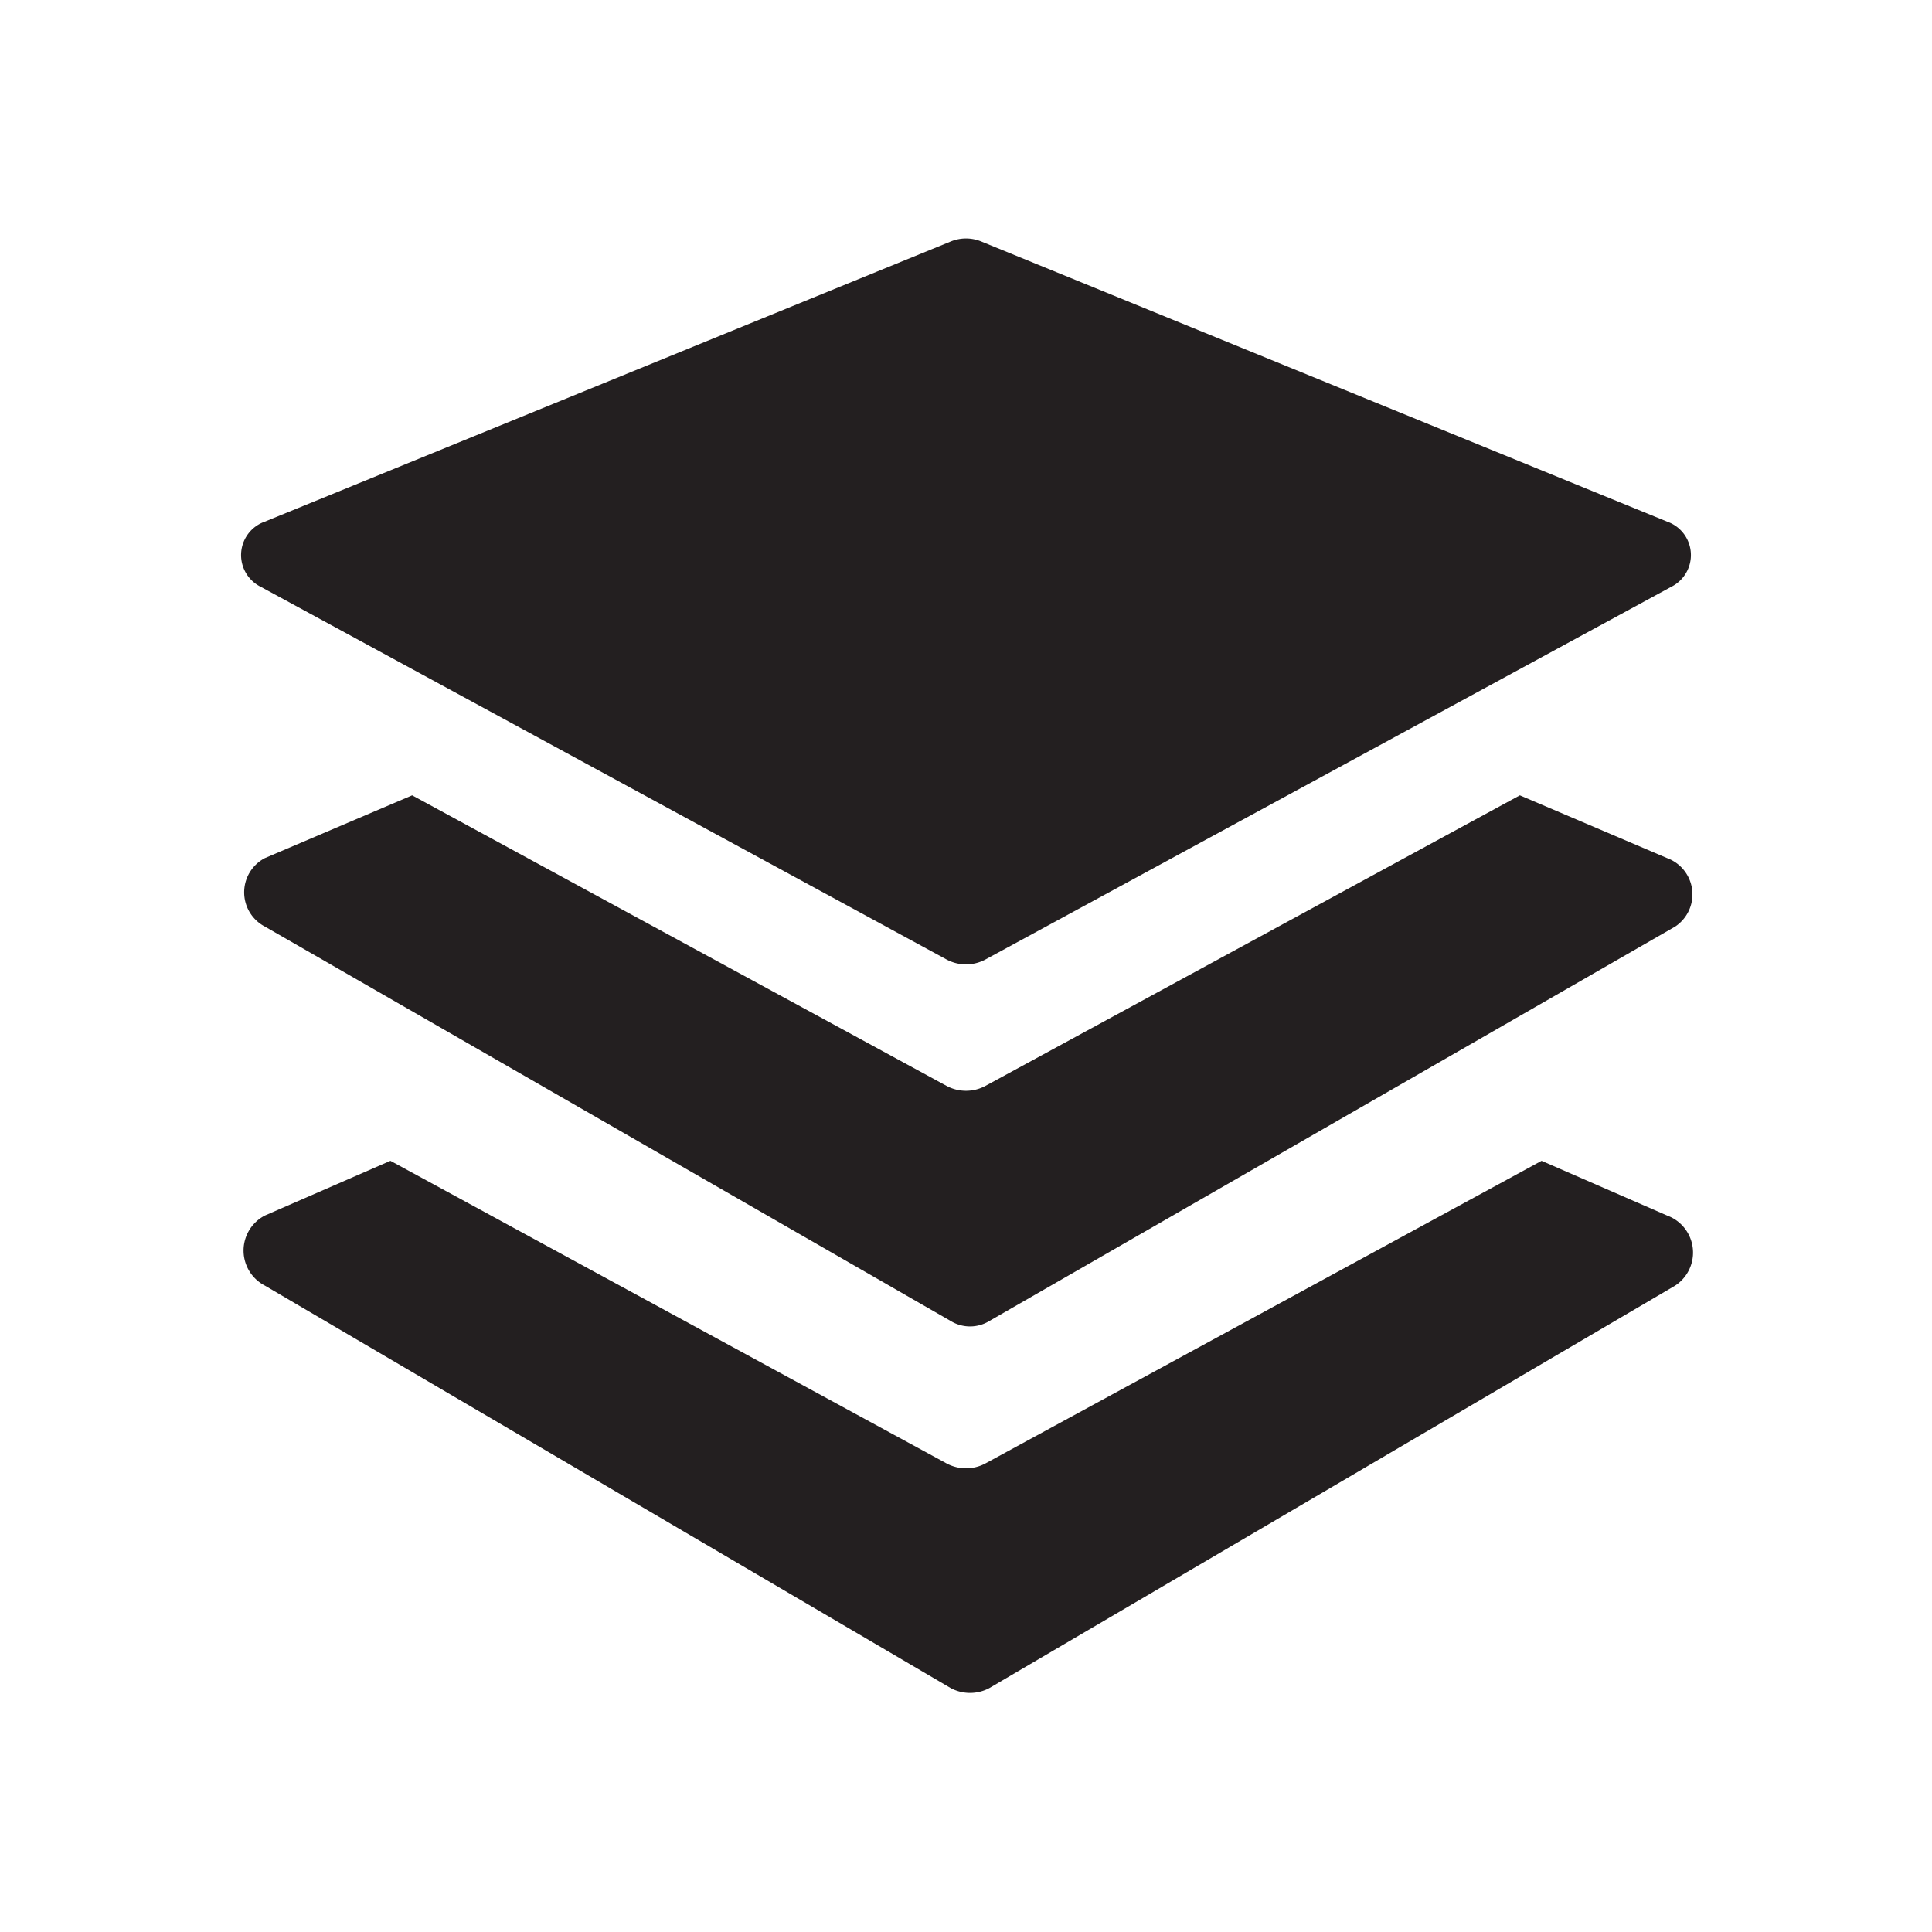
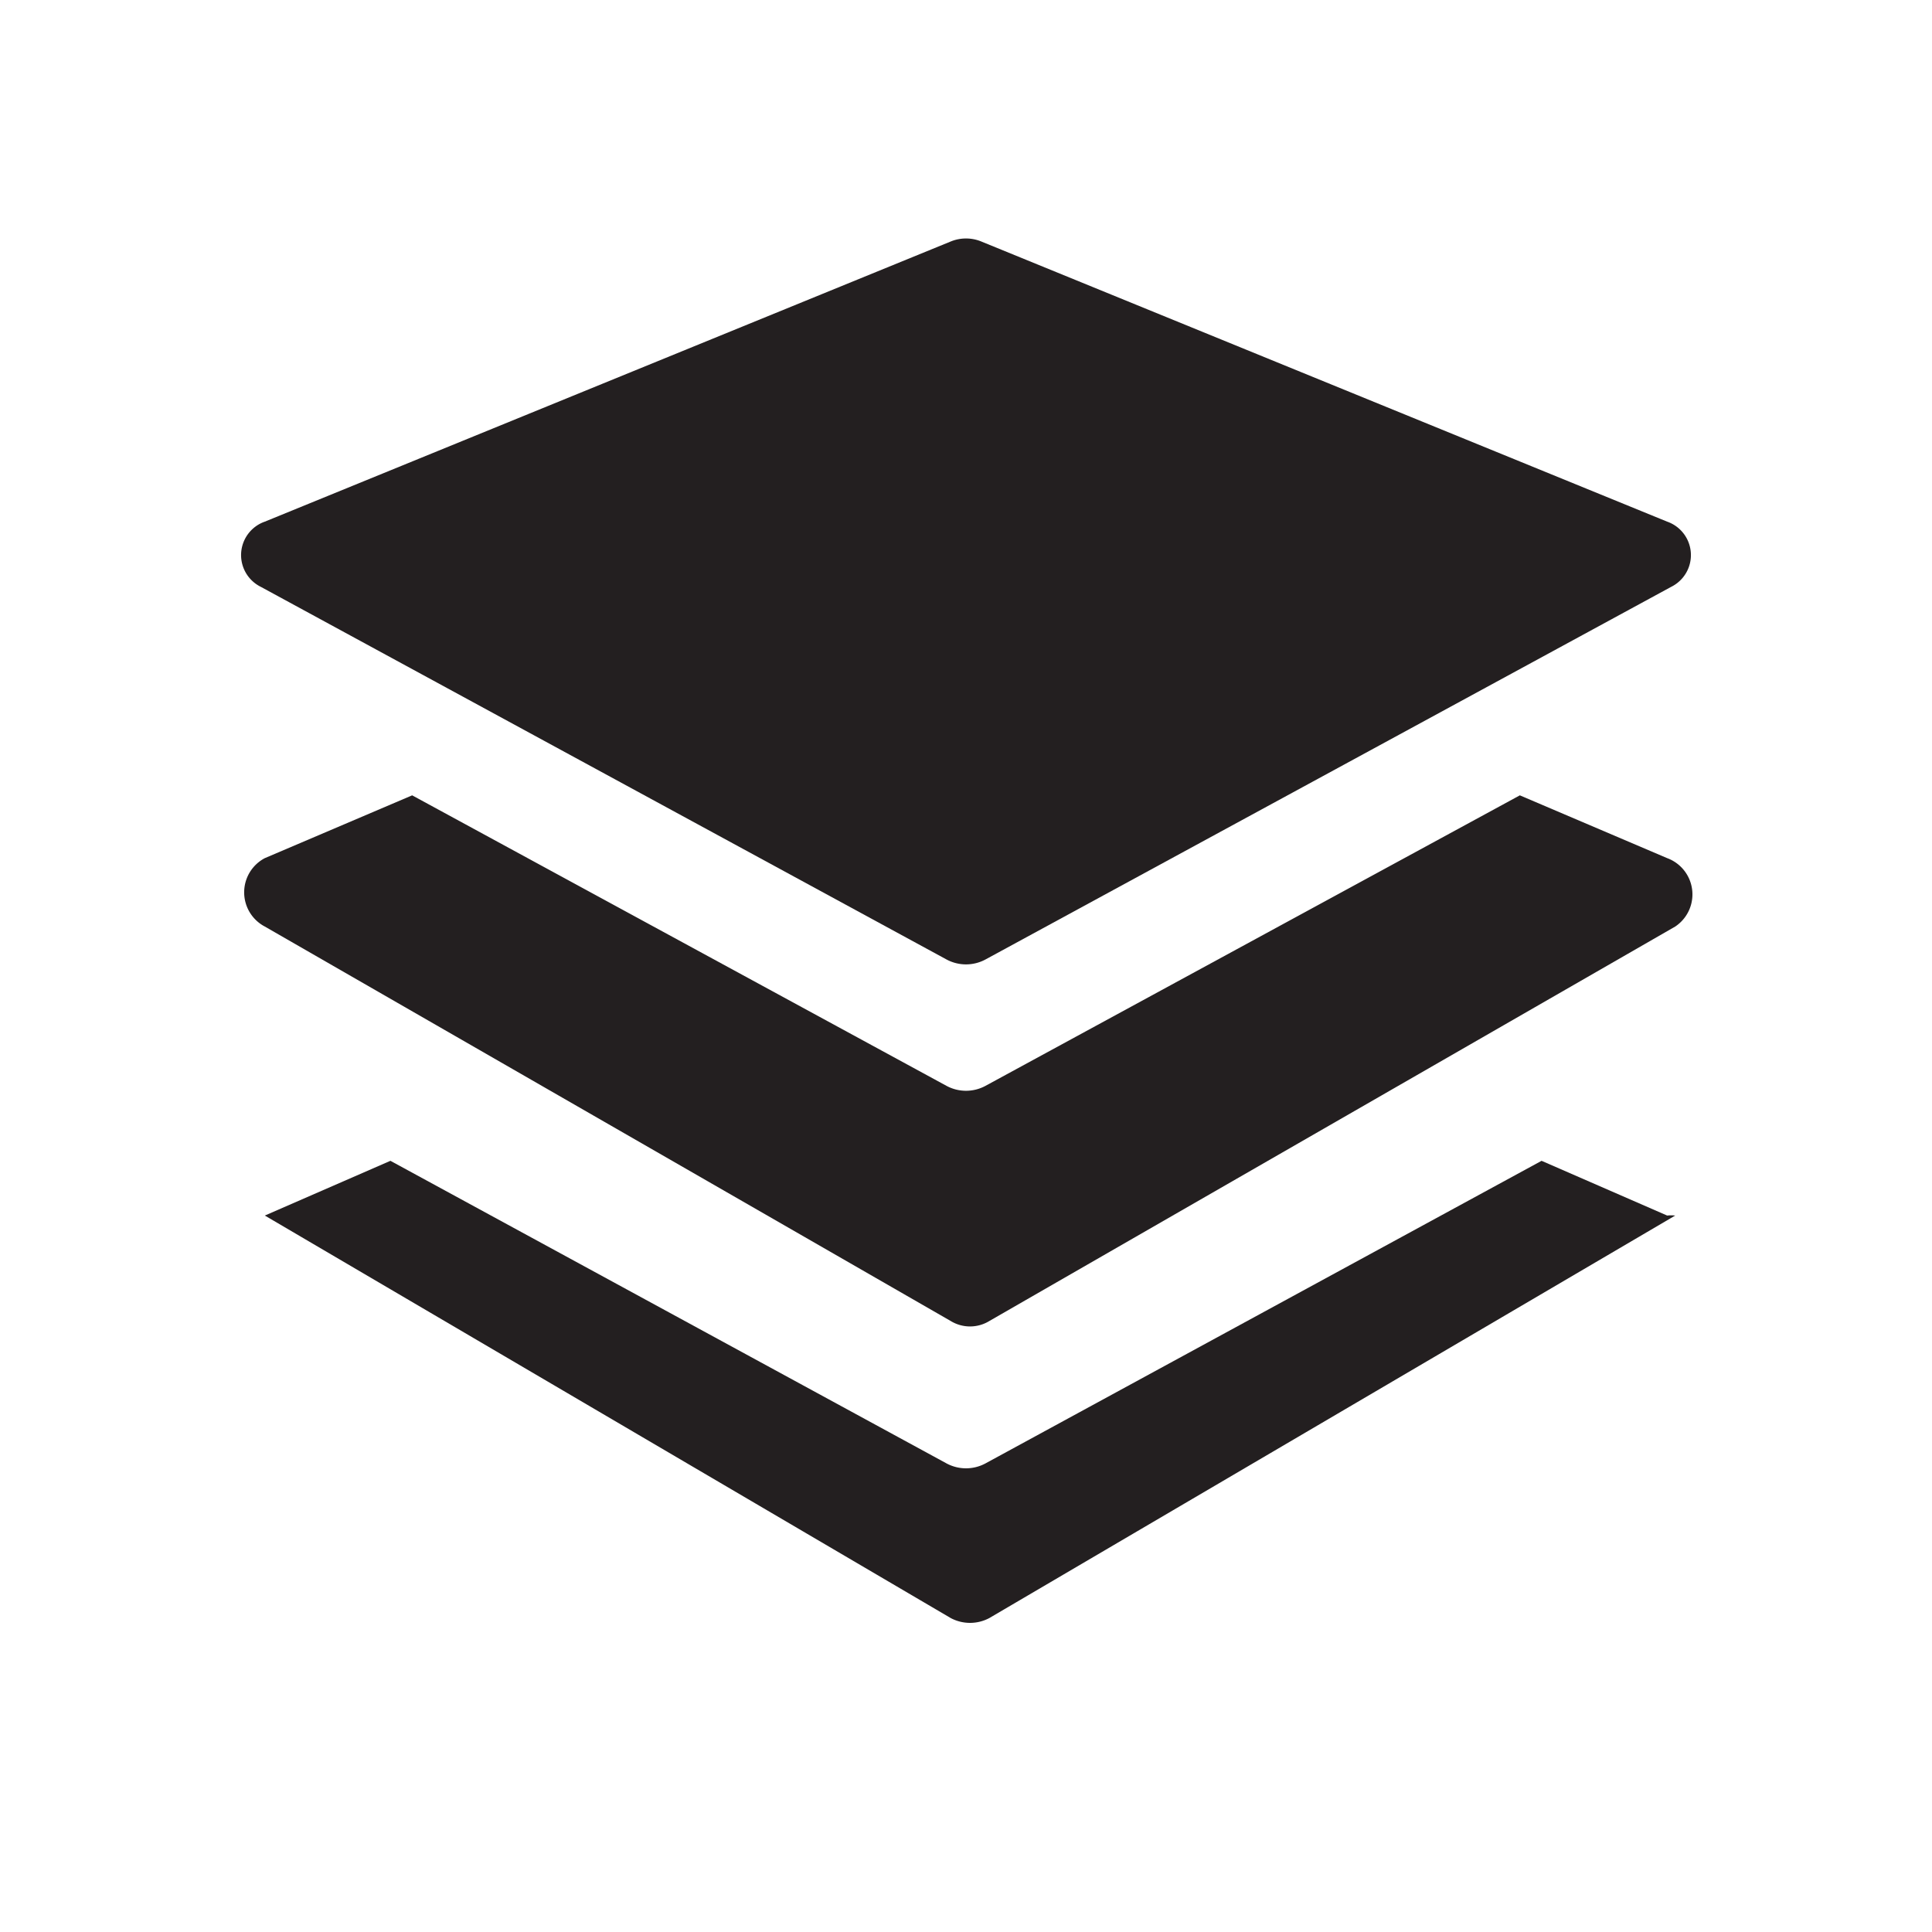
<svg xmlns="http://www.w3.org/2000/svg" viewBox="0 0 24 24">
  <defs>
    <style>.cls-1{fill:#fff;opacity:0;}.cls-2{fill:#231f20;}</style>
  </defs>
  <title>layers</title>
  <g id="Layer_2" data-name="Layer 2">
    <g id="layers">
      <g id="layers-2" data-name="layers">
-         <rect class="cls-1" width="24" height="24" transform="translate(24 24) rotate(180)" />
        <path class="cls-2" d="M3.24,7.29l8.52,4.63a.51.51,0,0,0,.48,0l8.52-4.63a.44.44,0,0,0-.05-.81L12.19,3a.5.5,0,0,0-.38,0L3.29,6.48A.44.44,0,0,0,3.24,7.29Z" />
        <path class="cls-2" d="M20.71,10.66l-1.83-.78-6.64,3.61a.51.51,0,0,1-.48,0L5.12,9.88l-1.83.78a.48.48,0,0,0,0,.85l8.52,4.9a.46.46,0,0,0,.48,0l8.52-4.9A.48.48,0,0,0,20.71,10.66Z" />
-         <path class="cls-2" d="M20.71,15.1l-1.56-.68-6.91,3.76a.51.51,0,0,1-.48,0L4.85,14.42l-1.56.68a.49.49,0,0,0,0,.87l8.52,5a.51.51,0,0,0,.48,0l8.52-5A.49.49,0,0,0,20.71,15.1Z" />
+         <path class="cls-2" d="M20.71,15.1l-1.56-.68-6.91,3.76a.51.51,0,0,1-.48,0L4.85,14.42l-1.56.68l8.52,5a.51.51,0,0,0,.48,0l8.52-5A.49.49,0,0,0,20.71,15.1Z" />
      </g>
    </g>
  </g>
</svg>